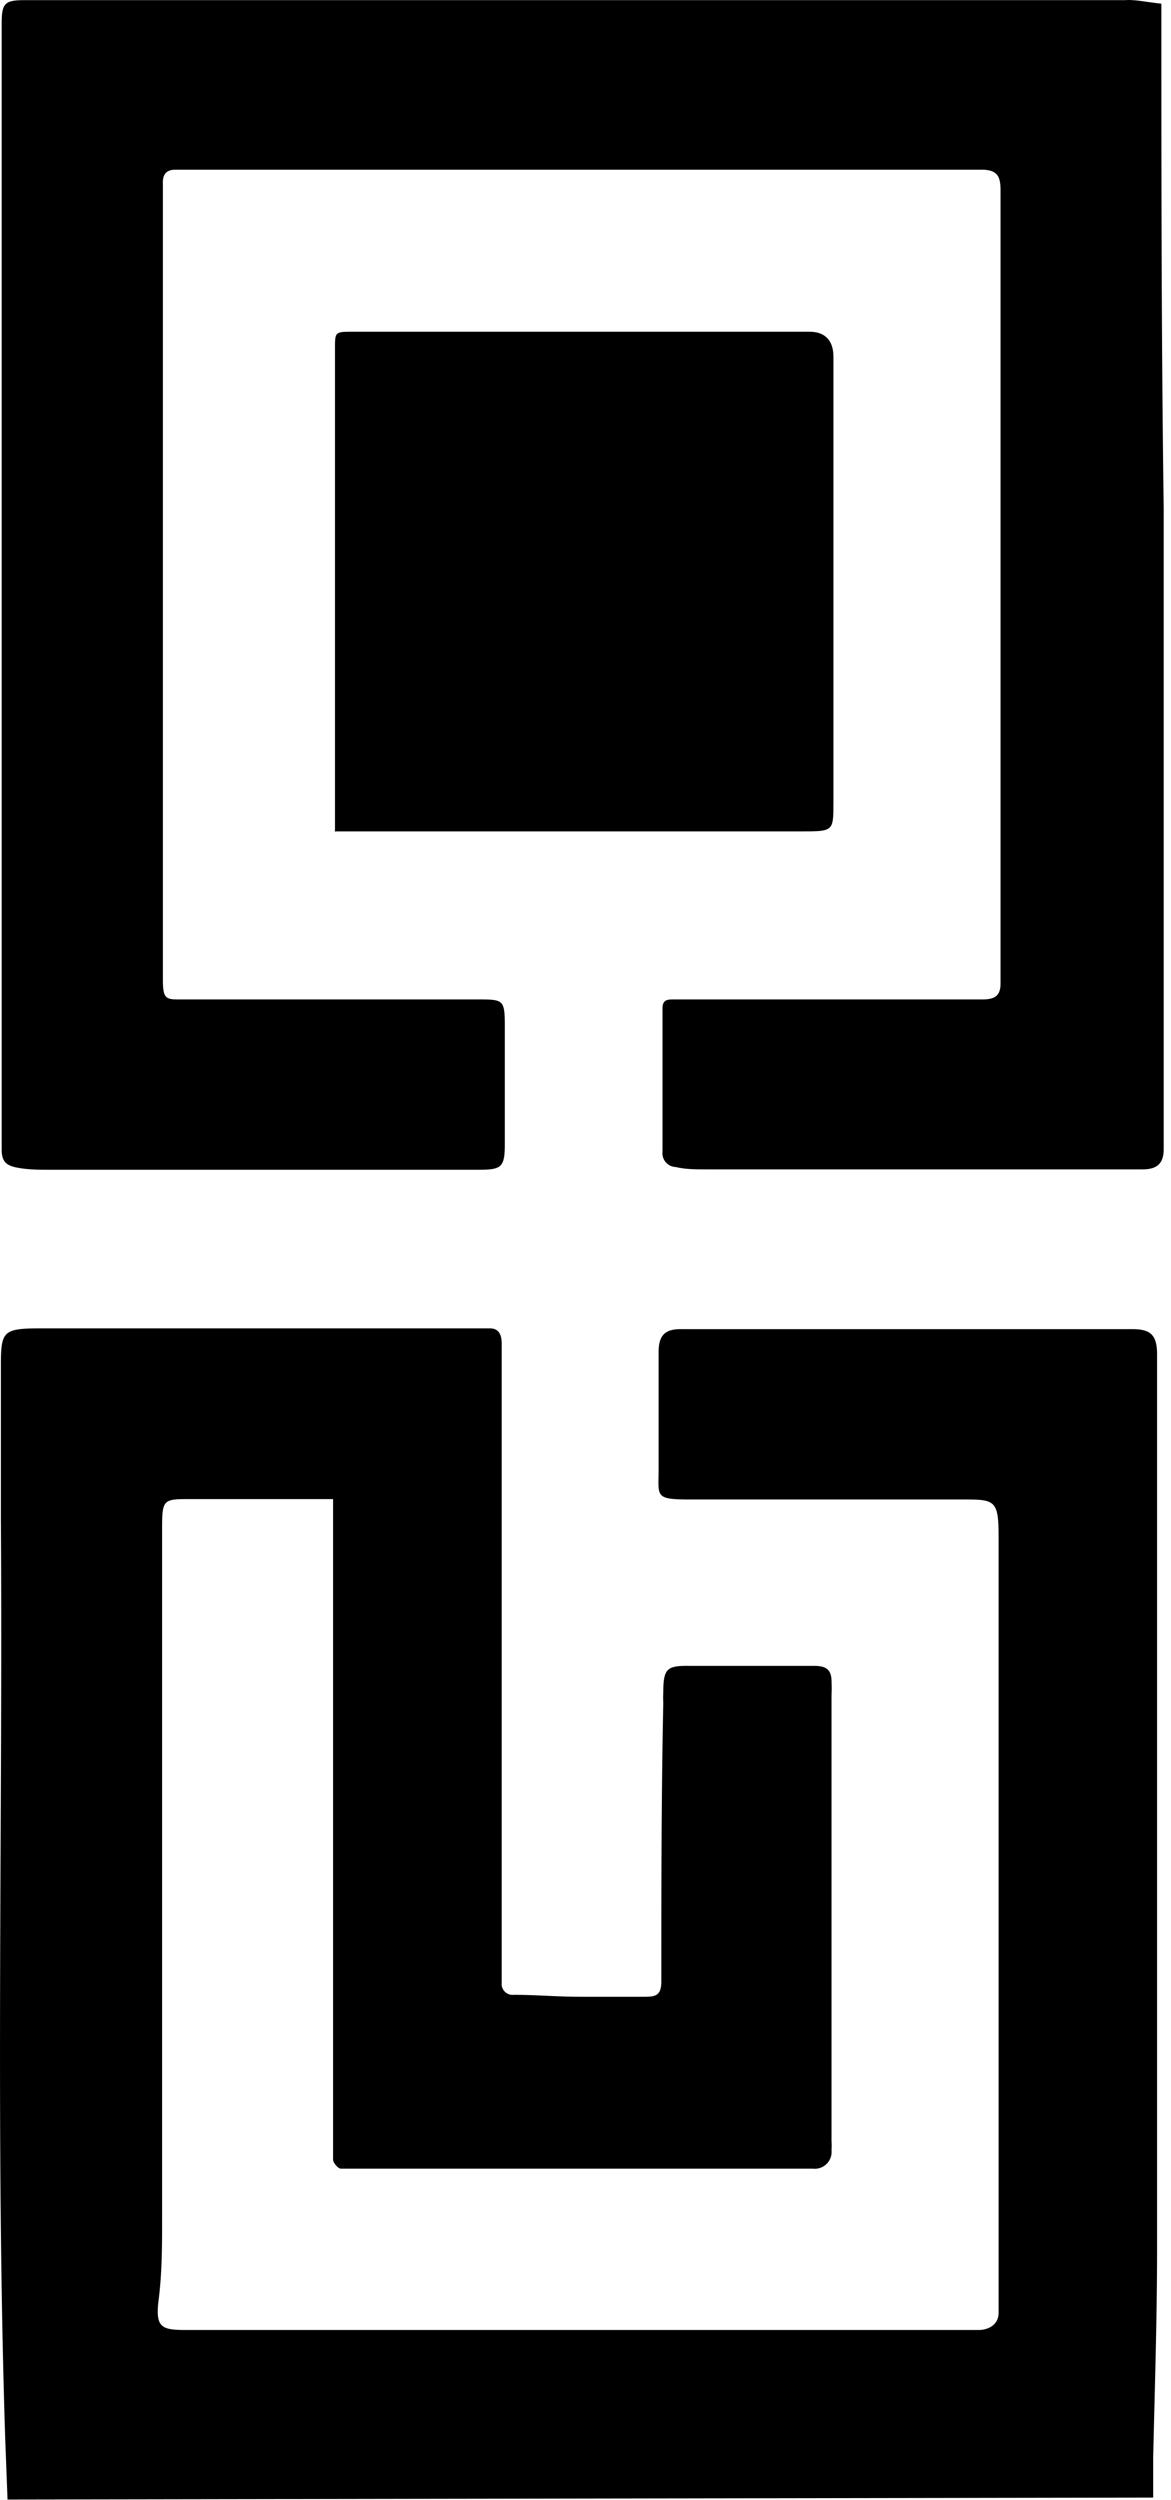
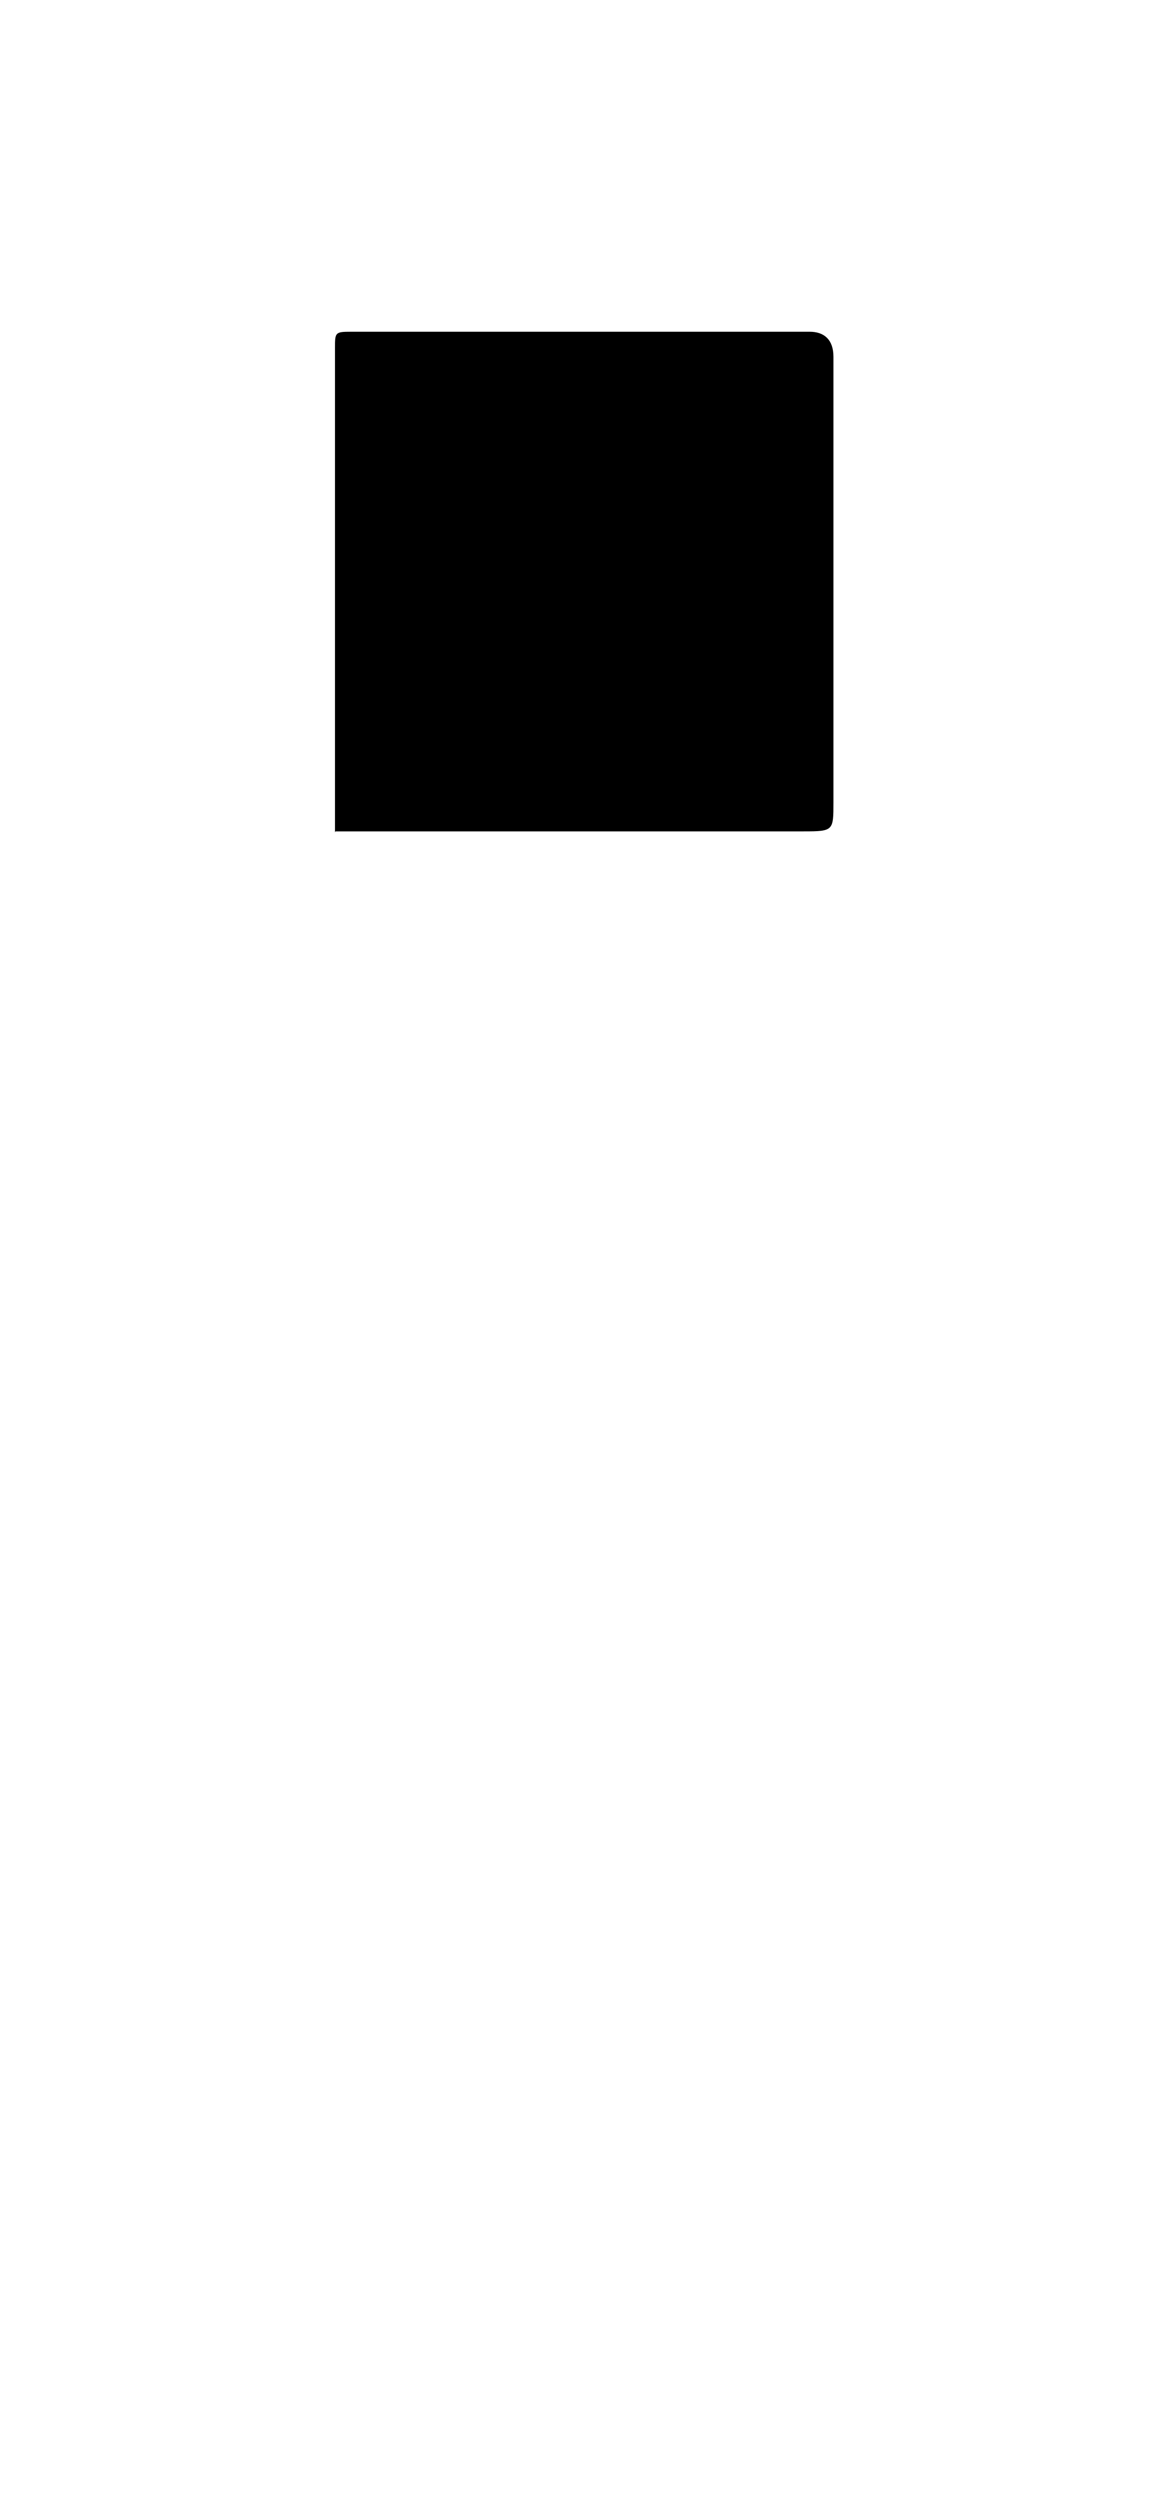
<svg xmlns="http://www.w3.org/2000/svg" width="30" height="64" fill="none">
  <g fill="#000">
-     <path d="m.193 63.984-.06-1.57c-.25-7.82-.06-15.65-.11-23.48v-4c0-.83.06-.92.9-.93h11.63c.23 0 .3.17.3.39v16.36a.28.28 0 0 0 .31.31c.56 0 1.12.05 1.69.05h1.69c.29 0 .4-.07.4-.4 0-2.38 0-4.75.05-7.13a2.005 2.005 0 0 1 0-.25c0-.63.09-.7.7-.69h3.17c.28 0 .43.08.44.37.01.29 0 .29 0 .43v11.36c.005.08.005.16 0 .24a.431.431 0 0 1-.48.47H8.733c-.07 0-.19-.14-.2-.22v-16.92h-3.65c-.69 0-.73 0-.73.73v17.66c0 .71 0 1.41-.09 2.12-.09.71.09.76.71.76h20.3c.23 0 .52-.12.51-.46v-19.86c0-.93-.1-.94-.92-.94h-7c-.9 0-.79-.08-.79-.77v-3c0-.43.16-.6.6-.59h11.55c.48 0 .62.18.62.65v22.91c0 1.78-.06 3.57-.1 5.35v1l-29.35.05zM29.753.094c0 4.33 0 8.62.06 12.92v16.4c0 .37-.17.52-.54.52h-11.2c-.25 0-.51 0-.76-.06a.352.352 0 0 1-.34-.39v-3.67c0-.23.13-.23.3-.23h7.9c.32 0 .46-.1.46-.41v-20.3c0-.36-.08-.53-.49-.53H4.493c-.26 0-.33.15-.32.37v20.36c0 .54.09.51.54.51h7.51c.68 0 .71 0 .71.7v3c0 .61-.09.66-.69.66H1.293c-.28 0-.55 0-.83-.05-.28-.05-.42-.14-.42-.46V.604c0-.53.08-.6.6-.6h28.18c.24-.02.55.05.93.09z" />
    <path d="M8.582 21.312v-12.4c0-.4 0-.42.41-.42h11.75c.37 0 .61.2.61.64v11.41c0 .72 0 .74-.76.74h-12l-.01.03z" />
  </g>
</svg>